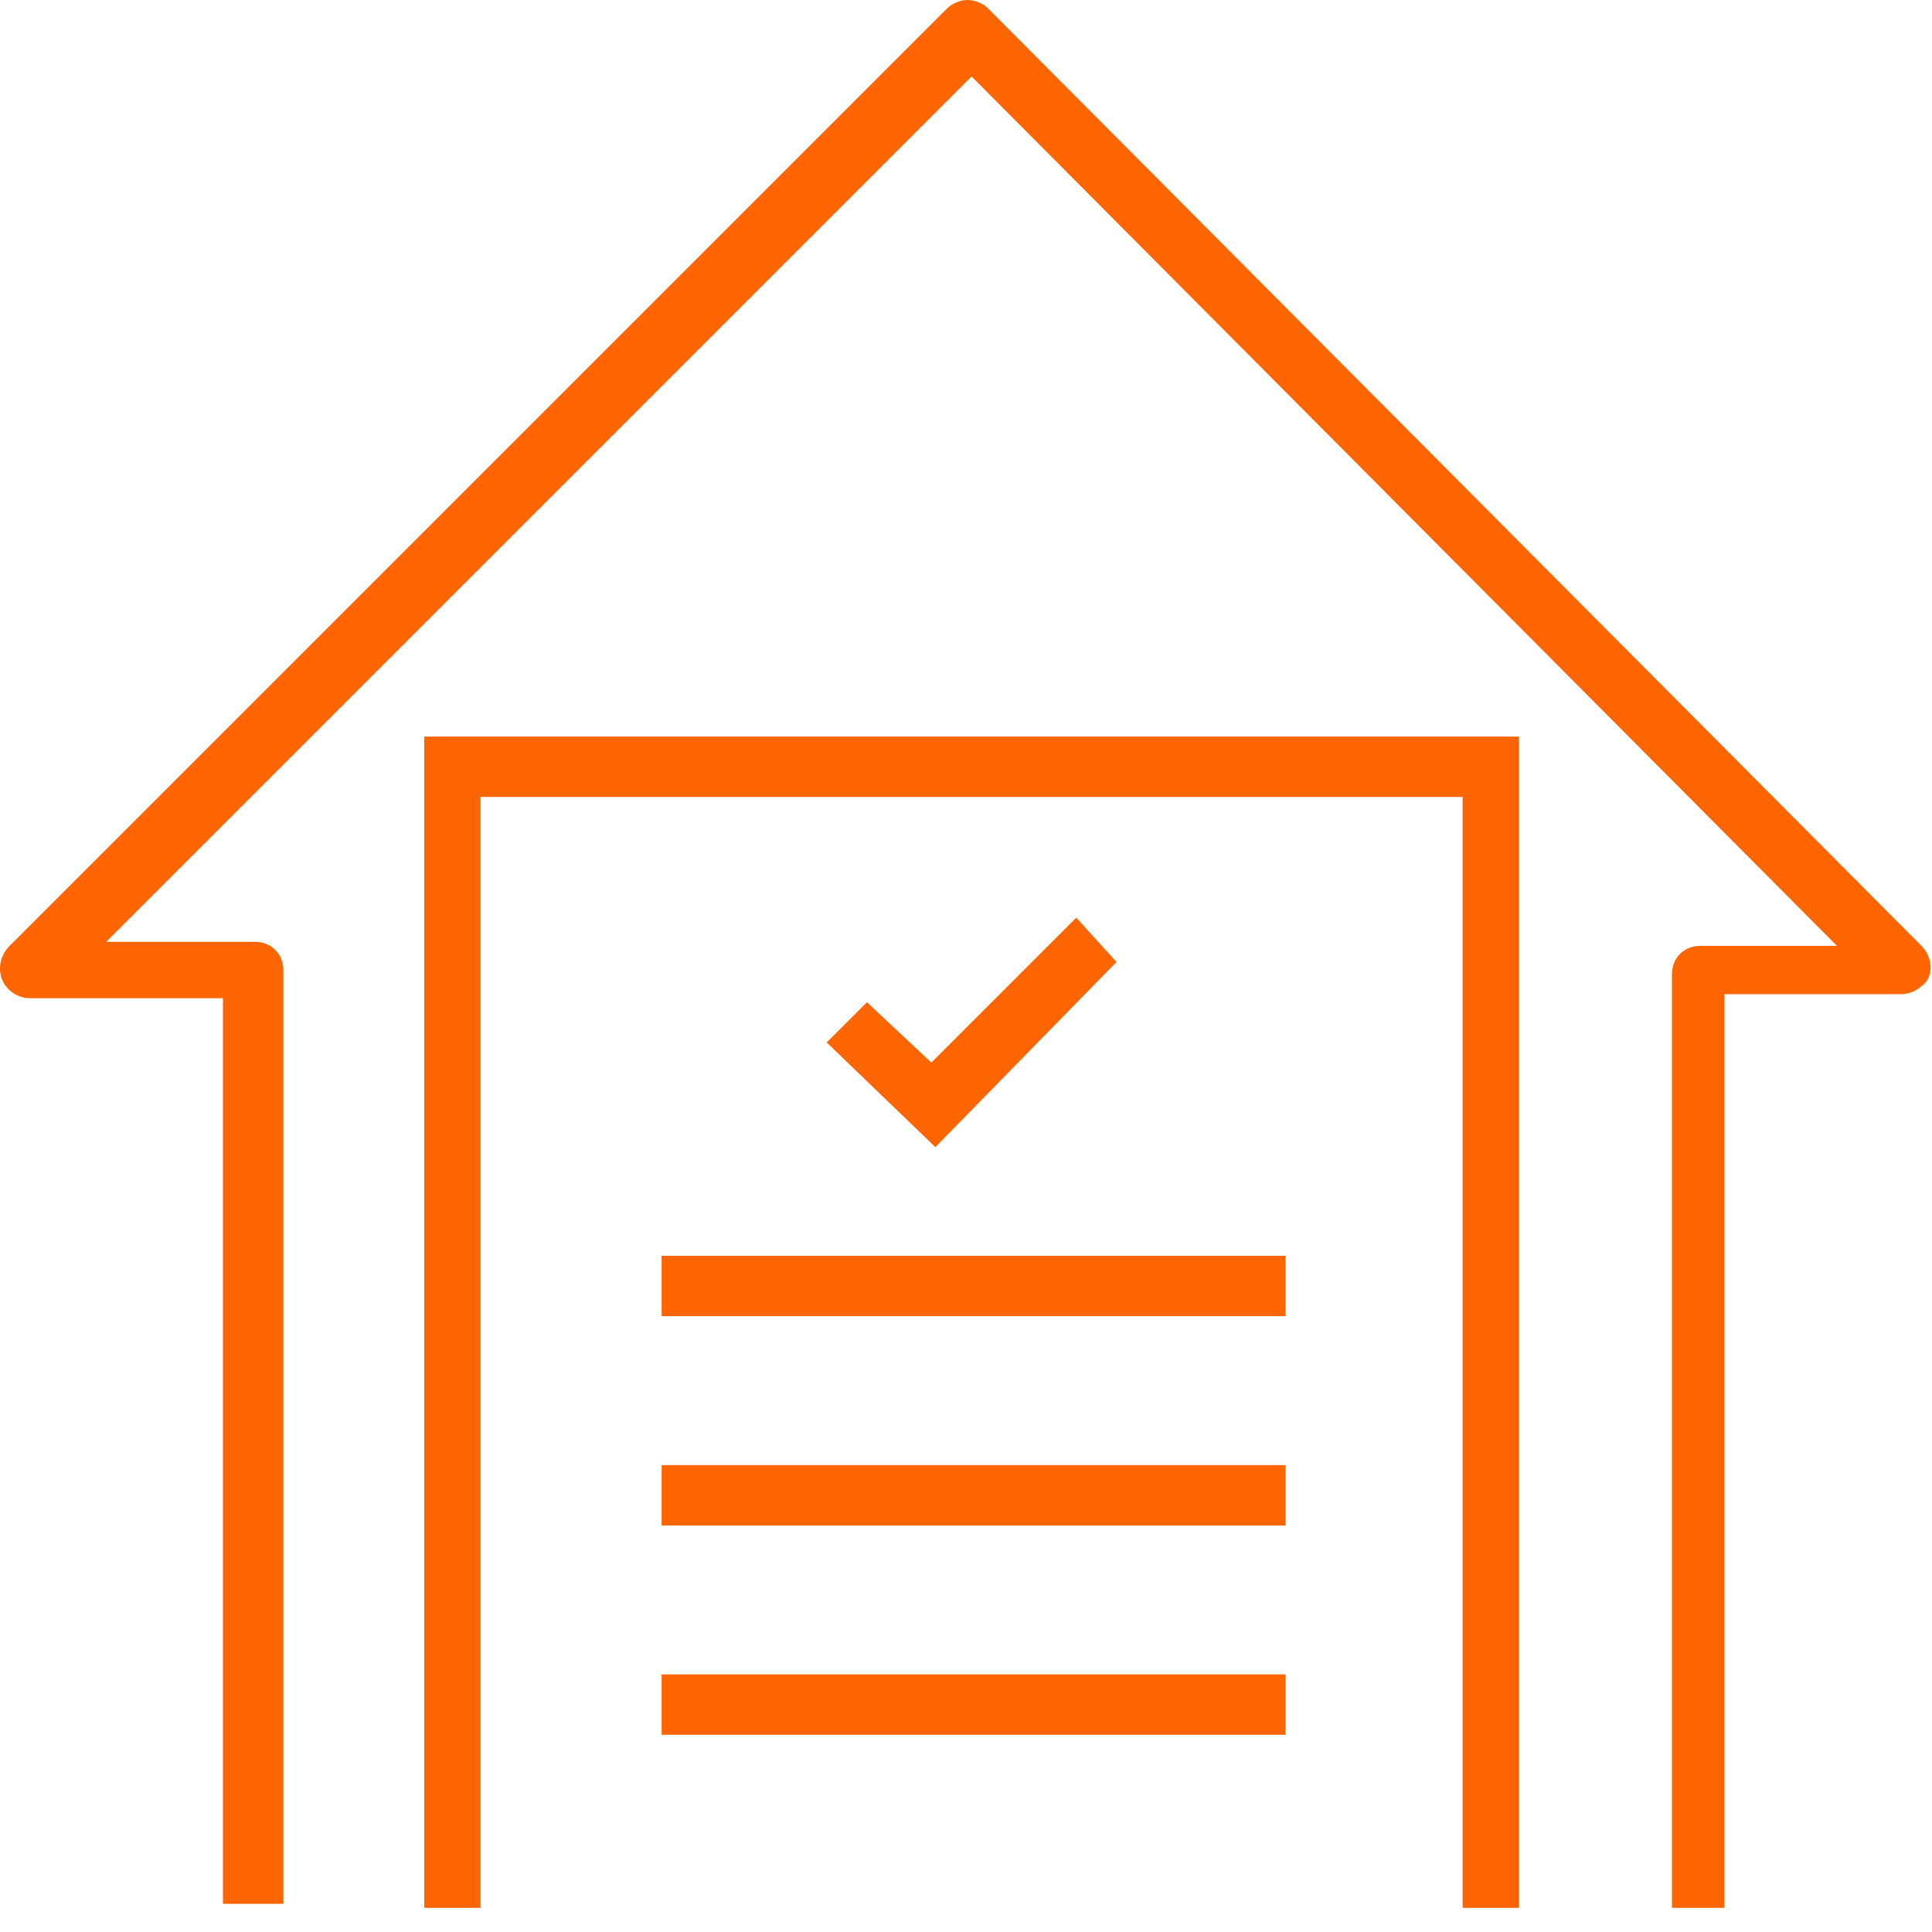
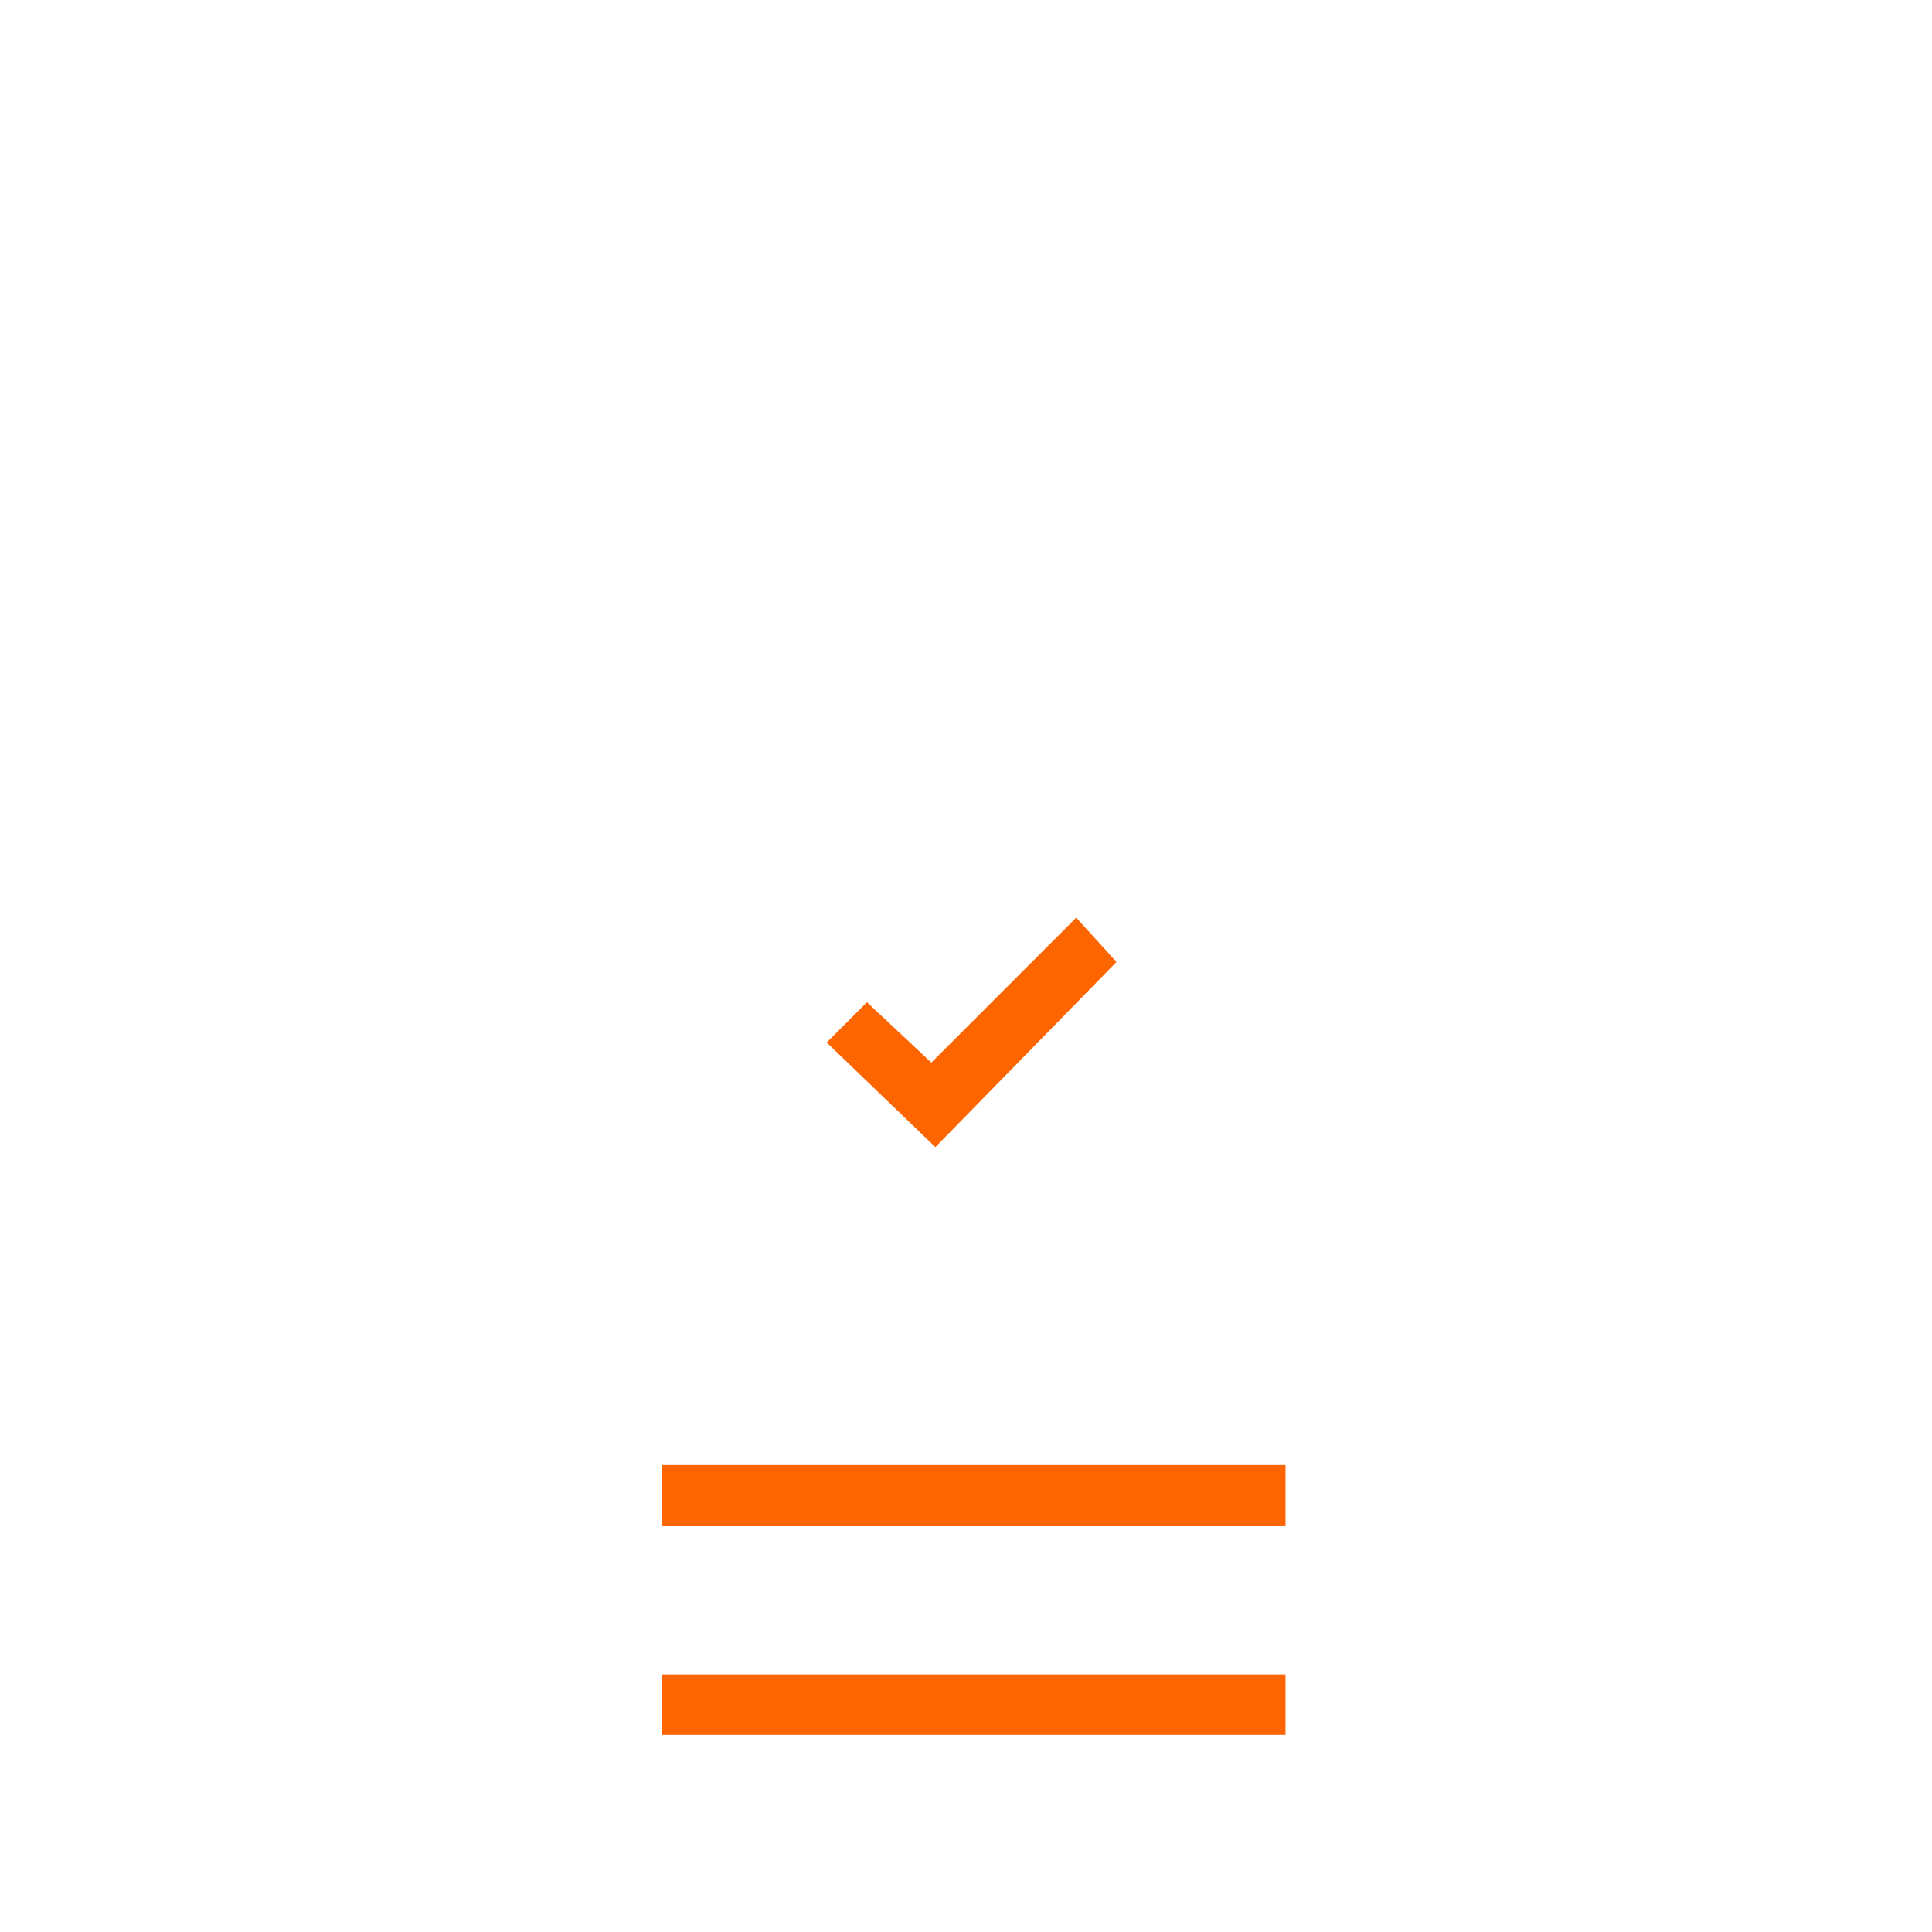
<svg xmlns="http://www.w3.org/2000/svg" width="48" height="48" viewBox="0 0 48 48" fill="none">
-   <path d="M42.939 47.4H41.539V24.2C41.539 23.8 41.839 23.5 42.239 23.5H45.639L24.139 1.9L2.639 23.4H6.339C6.739 23.4 7.039 23.7 7.039 24.1V47.3H5.539V24.8H0.739C0.439 24.8 0.139 24.6 0.039 24.3C-0.061 24 0.039 23.7 0.239 23.5L23.539 0.2C23.639 0.1 23.839 0 24.039 0C24.239 0 24.439 0.1 24.539 0.2L47.739 23.5C48.039 23.8 48.039 24.3 47.739 24.5C47.639 24.6 47.439 24.7 47.239 24.7H42.839V47.4H42.939Z" fill="#FD6500" />
-   <path d="M37.739 47.4H36.339V19.8H11.939V47.4H10.539V18.3H37.739V47.4Z" fill="#FD6500" />
  <path d="M23.239 28.5L20.539 25.9L21.539 24.9L23.139 26.4L26.739 22.8L27.739 23.9L23.239 28.5Z" fill="#FD6500" />
-   <path d="M31.938 31.2H16.438V32.7H31.938V31.2Z" fill="#FD6500" />
  <path d="M31.938 36.4H16.438V37.9H31.938V36.4Z" fill="#FD6500" />
  <path d="M31.938 41.6H16.438V43.1H31.938V41.6Z" fill="#FD6500" />
</svg>